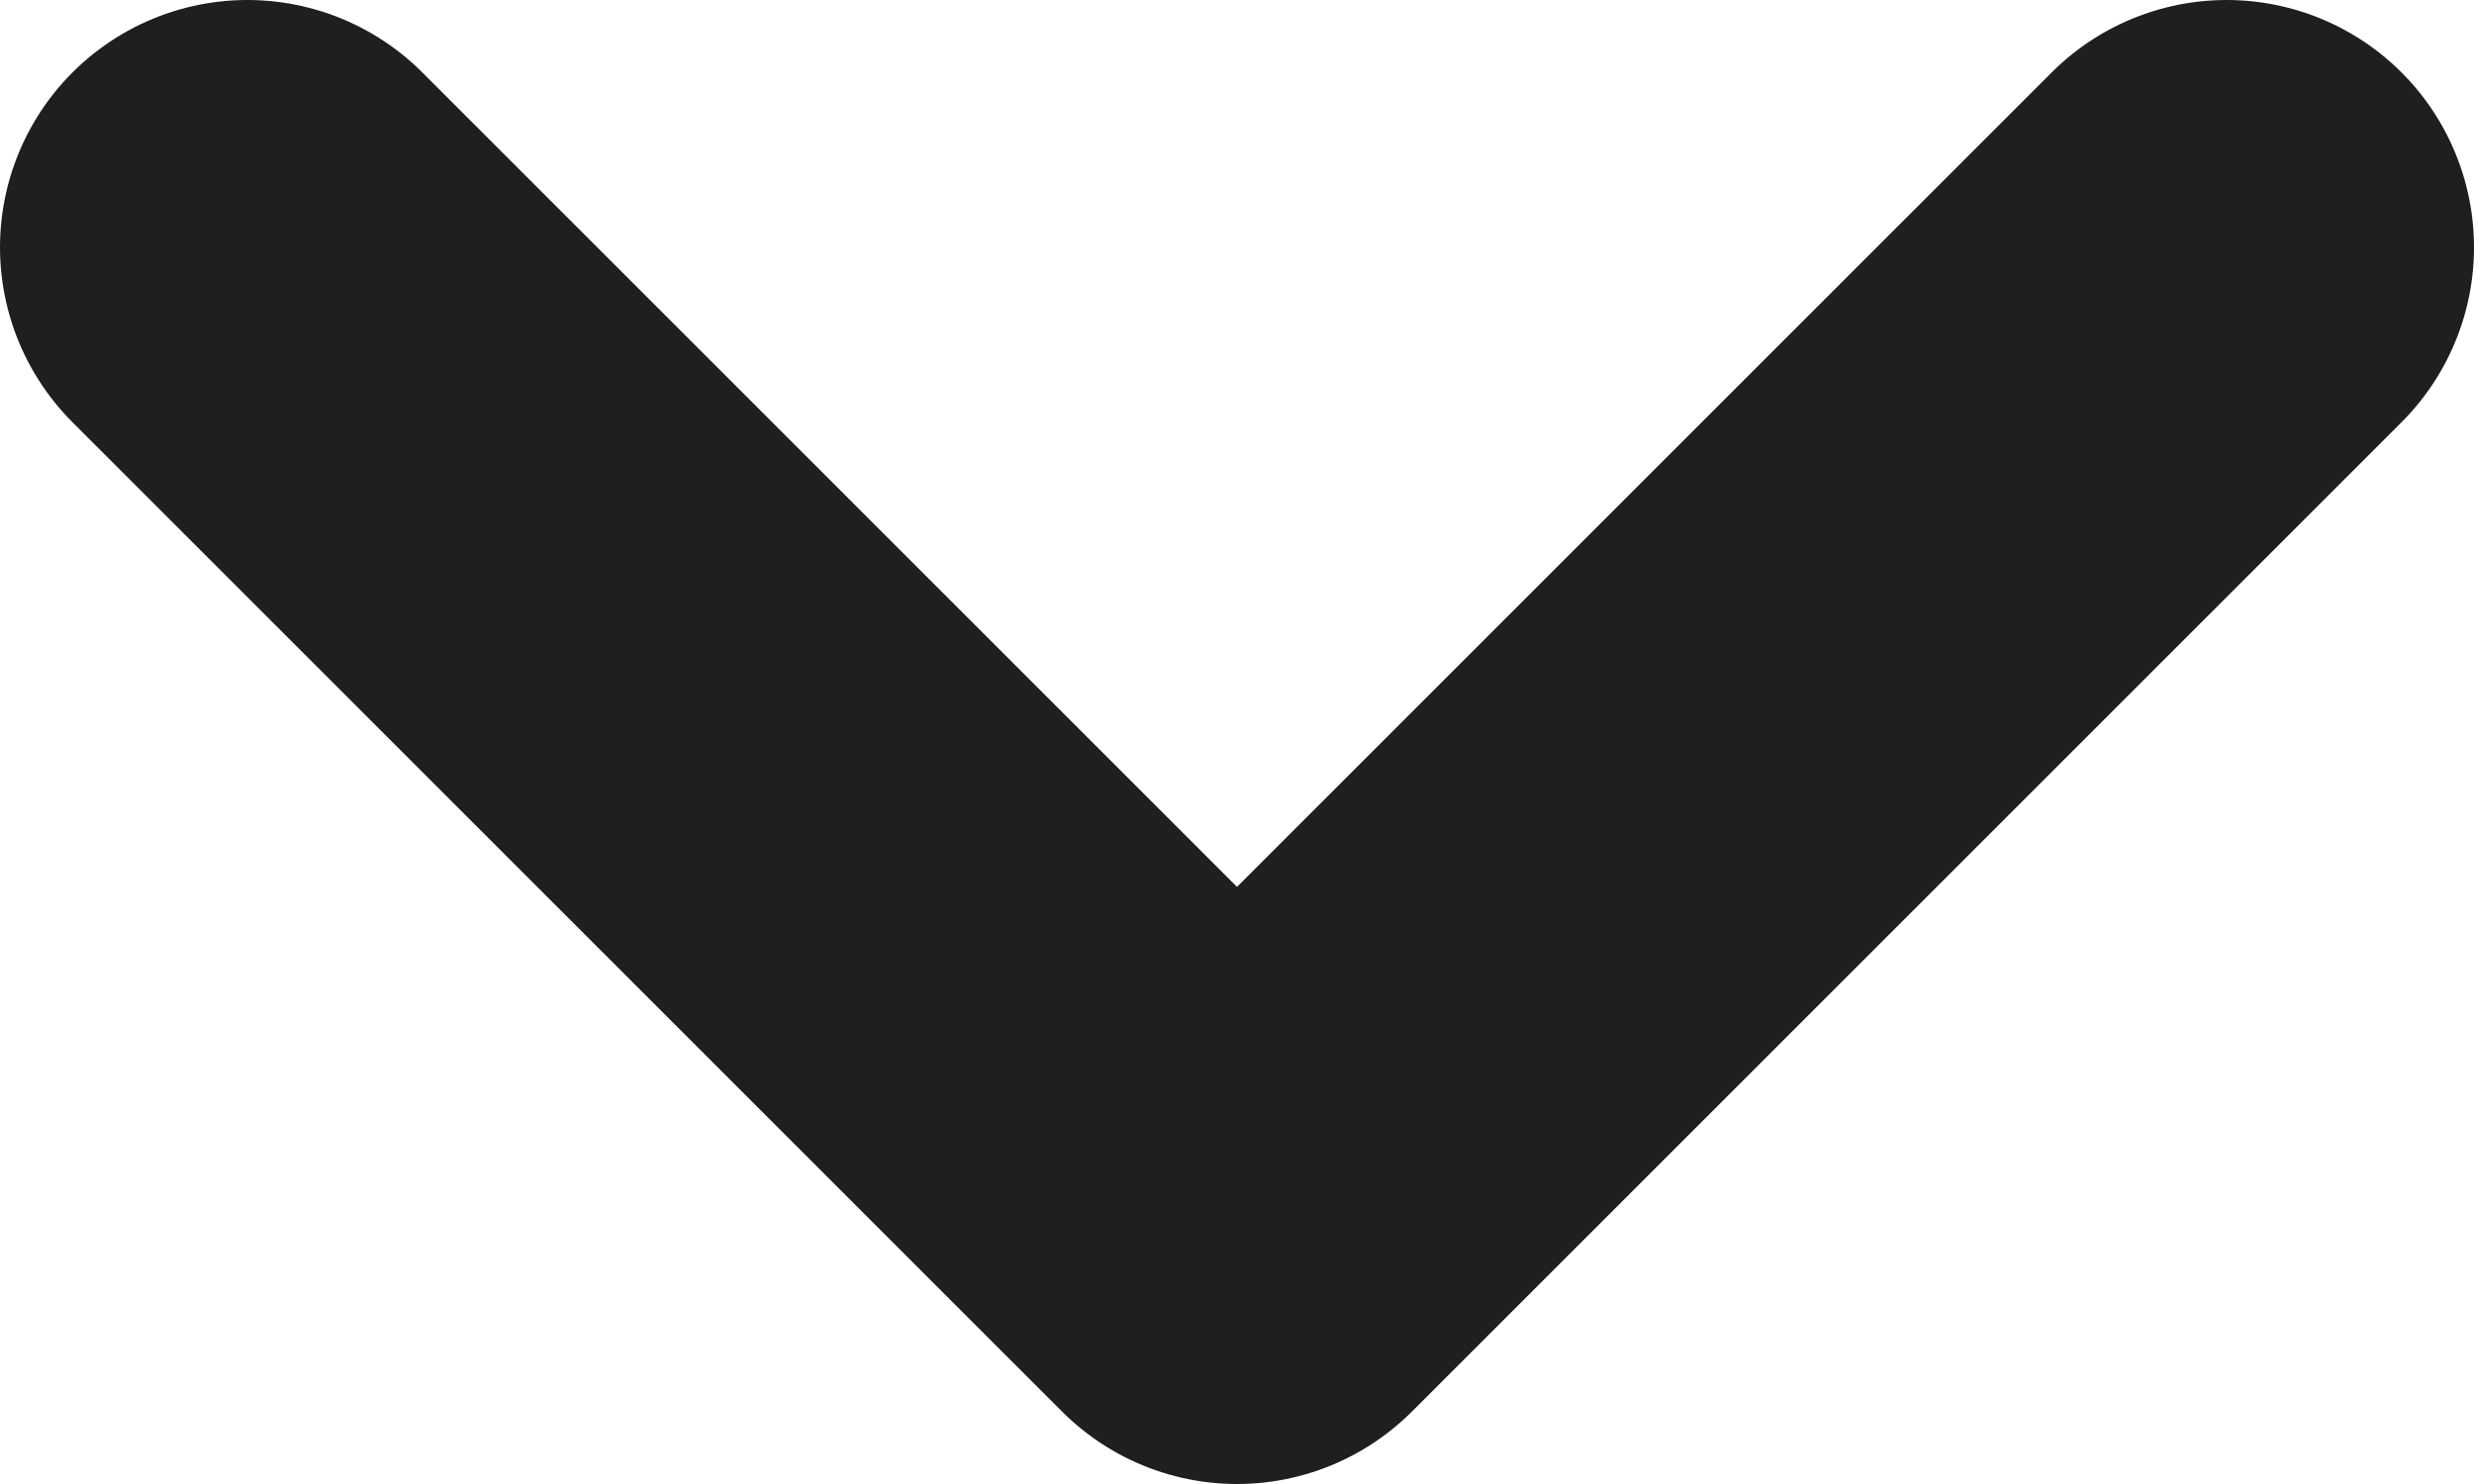
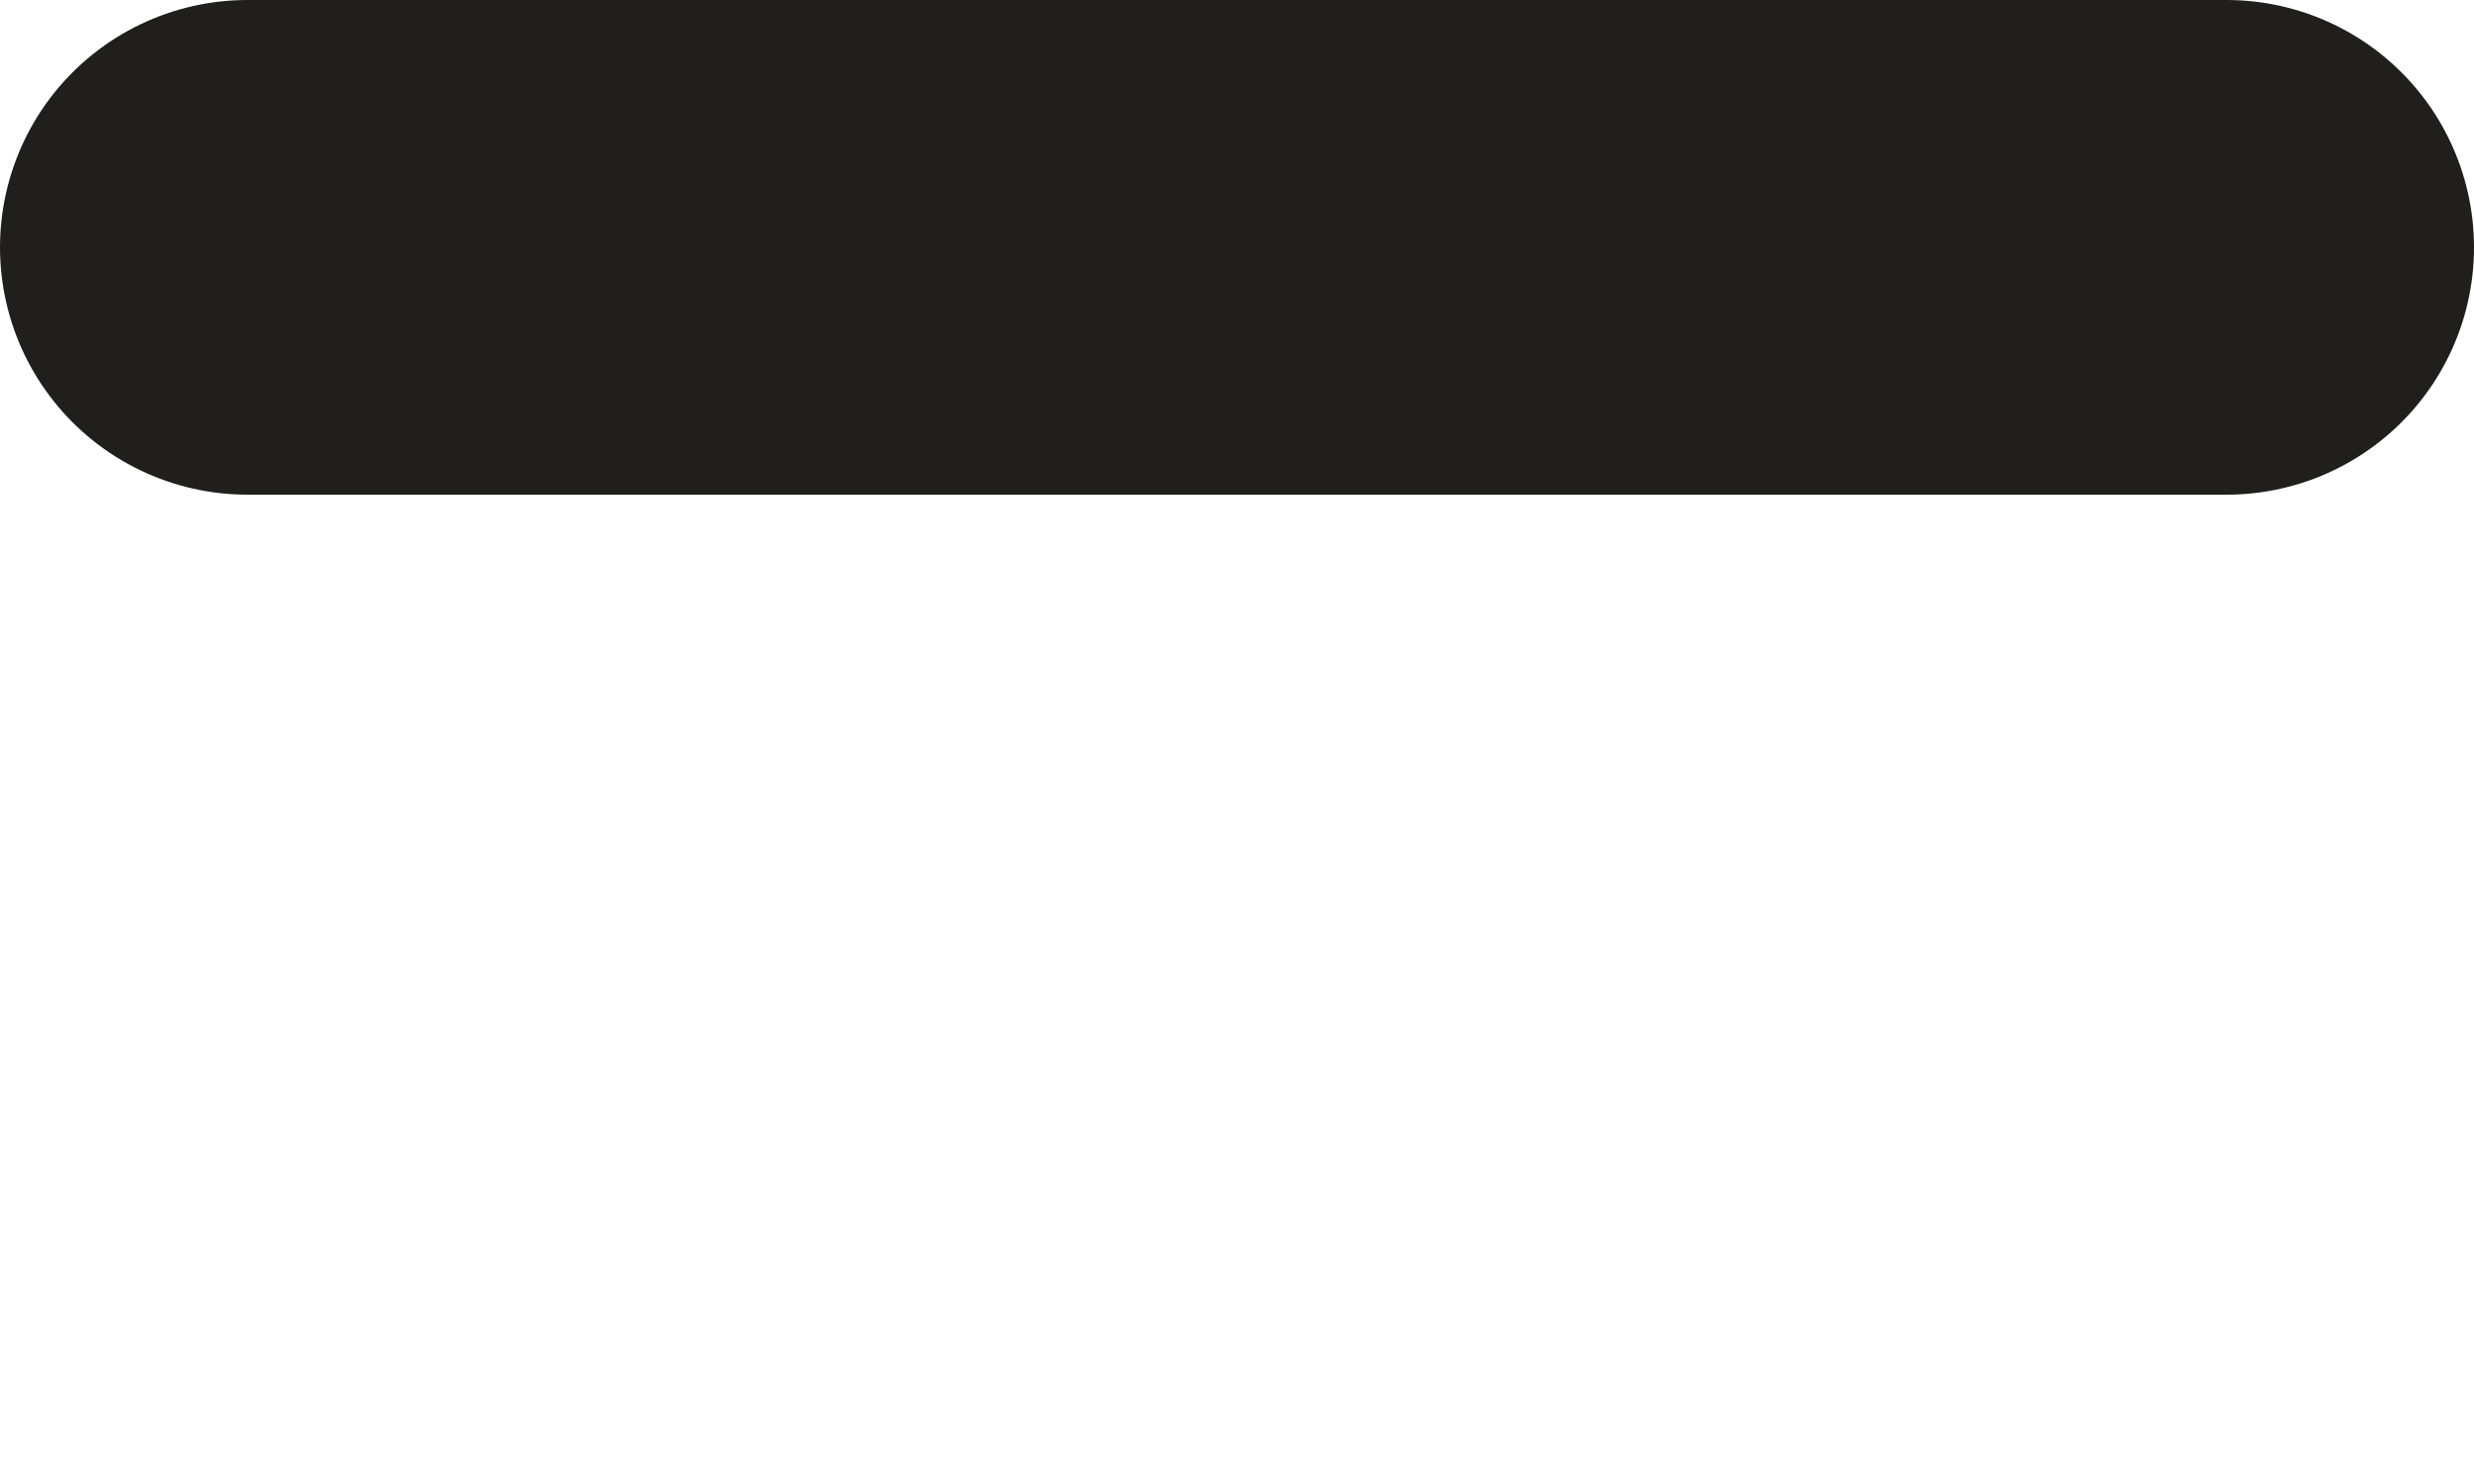
<svg xmlns="http://www.w3.org/2000/svg" width="10" height="6" viewBox="0 0 10 6" fill="none">
-   <path d="M9 1L5 5L1 1" stroke="#201F1E" stroke-width="2" stroke-linecap="round" stroke-linejoin="round" />
+   <path d="M9 1L1 1" stroke="#201F1E" stroke-width="2" stroke-linecap="round" stroke-linejoin="round" />
</svg>